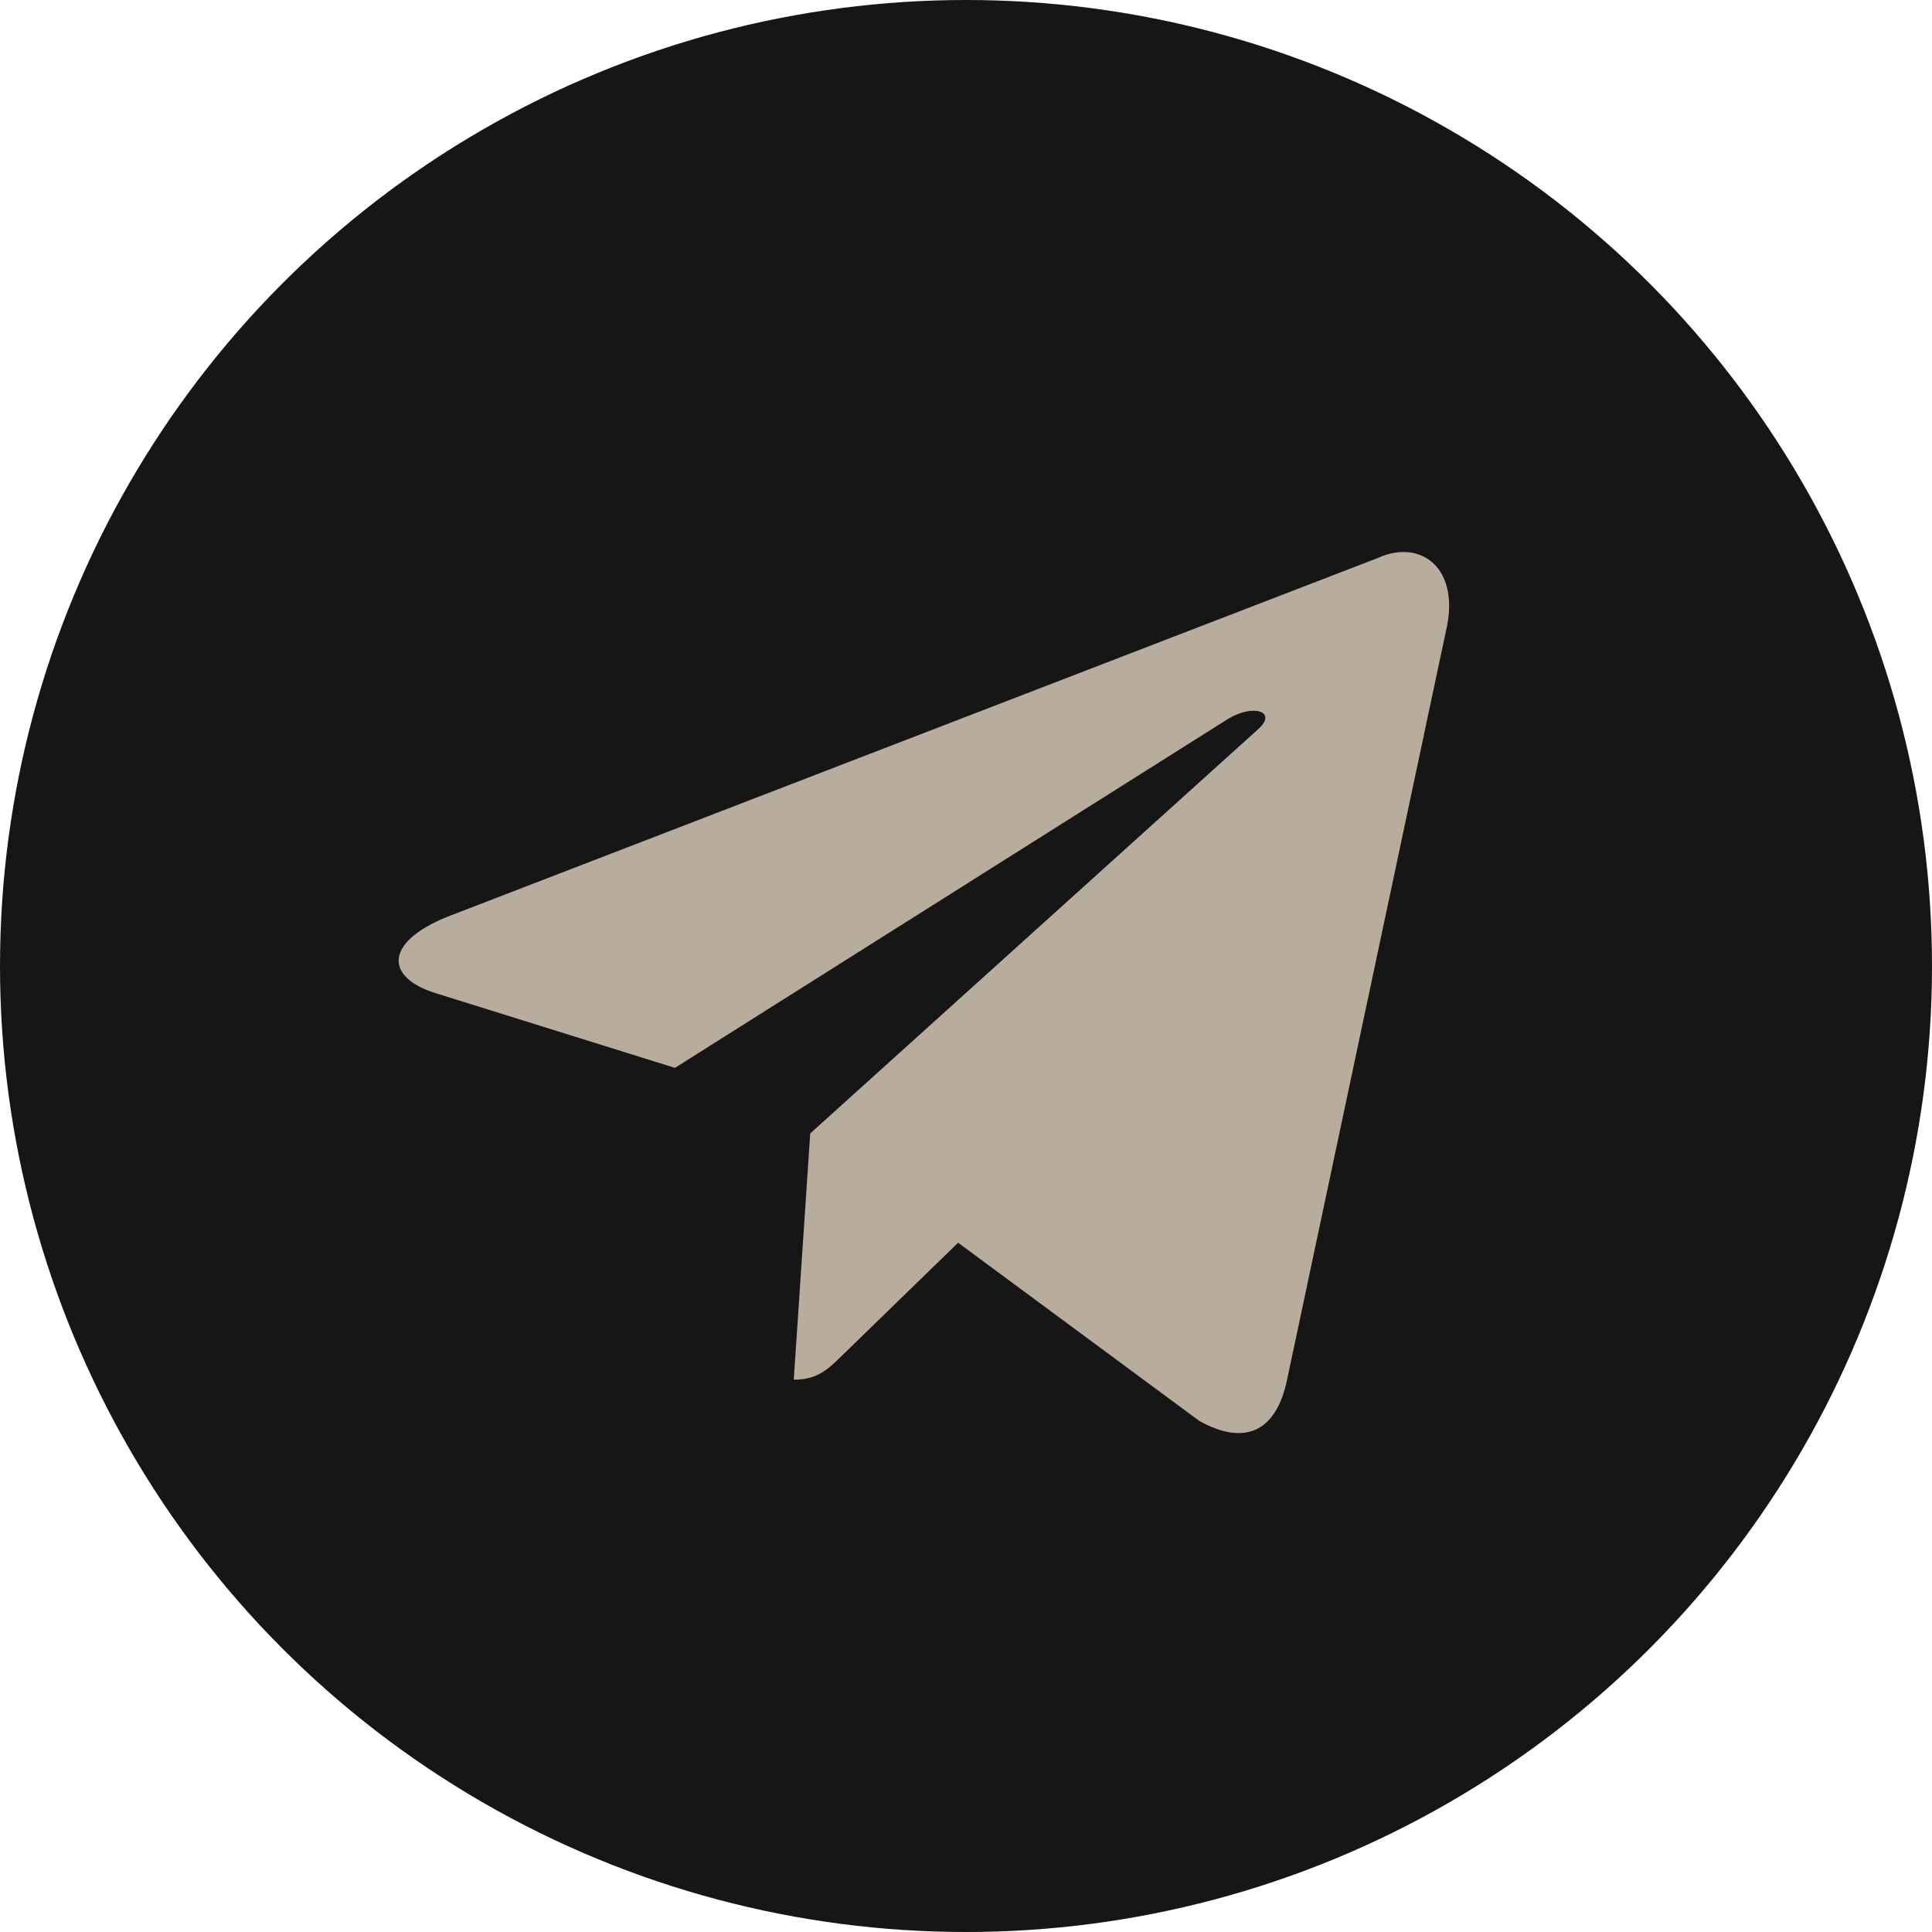
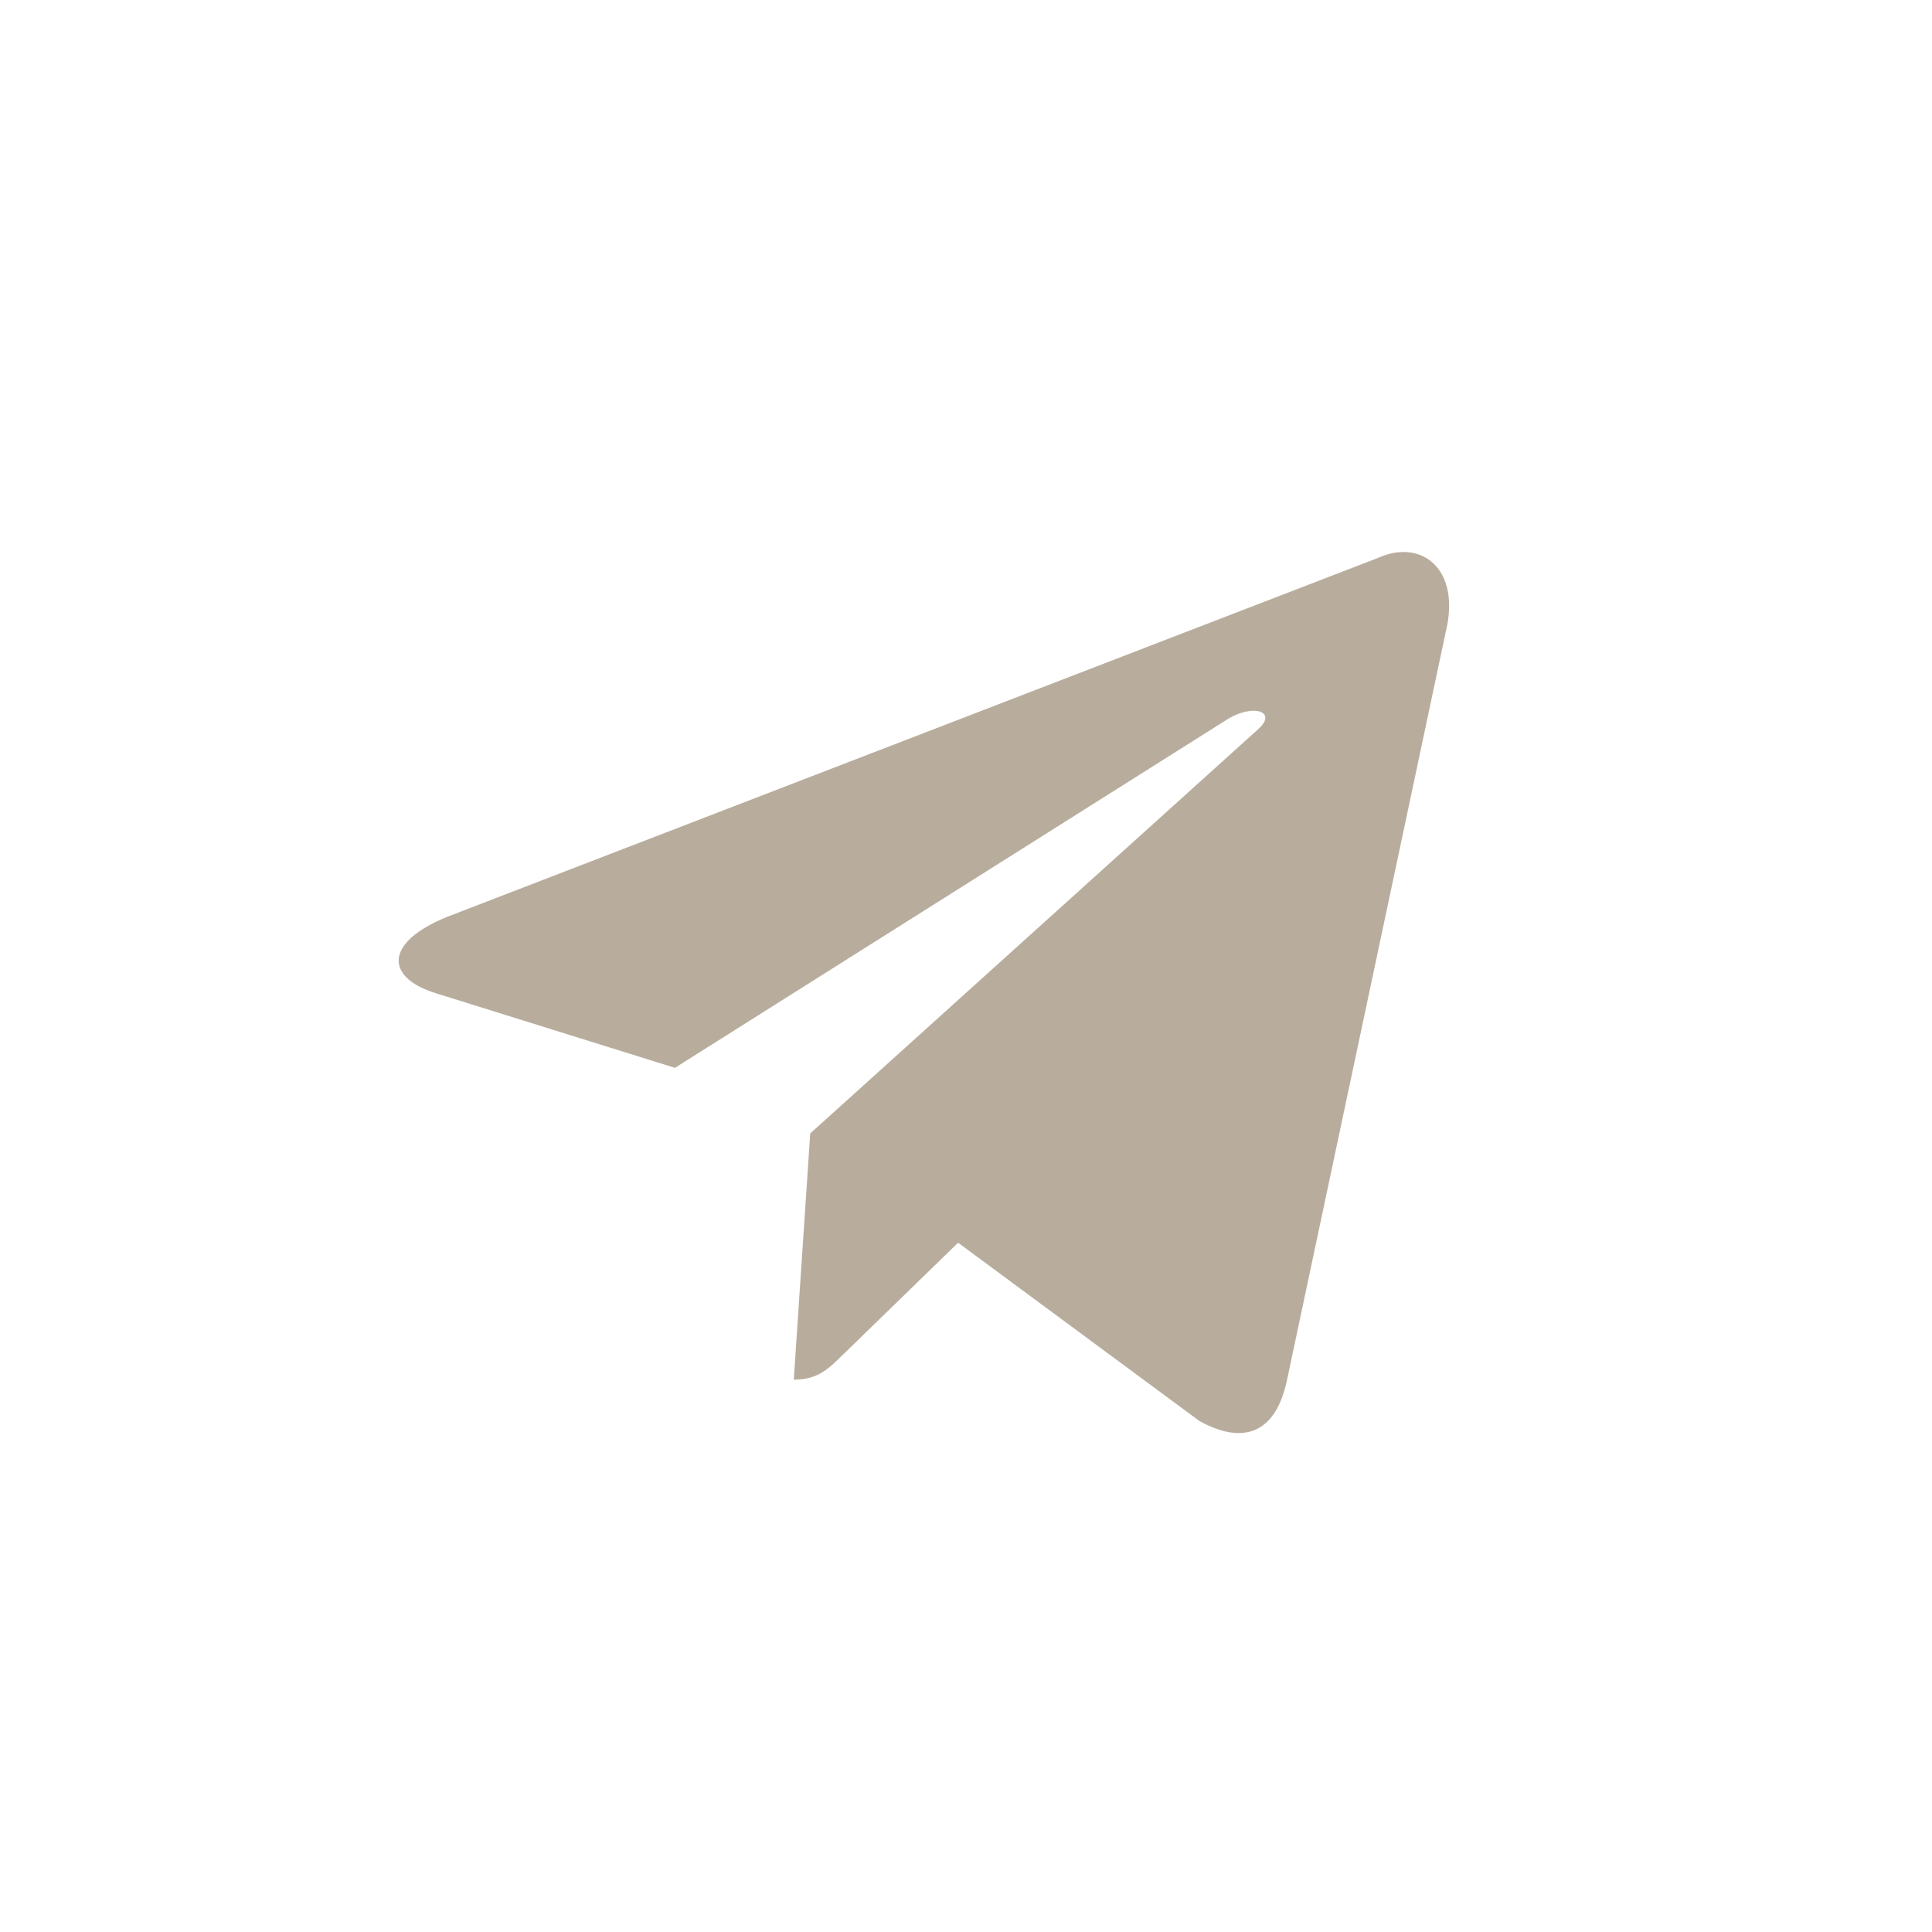
<svg xmlns="http://www.w3.org/2000/svg" width="126" height="126" viewBox="0 0 126 126" fill="none">
-   <circle cx="63" cy="63" r="63" fill="#161616" />
-   <path d="M52.84 73.921L51.768 89.98C53.343 89.98 54.038 89.26 54.918 88.405L62.485 81.047L78.228 92.678C81.125 94.277 83.216 93.449 83.938 89.989L94.272 41.288C95.33 37.046 92.655 35.122 89.883 36.38L29.199 59.78C25.056 61.441 25.081 63.752 28.444 64.782L44.017 69.643L80.07 46.897C81.772 45.865 83.334 46.42 82.052 47.558L52.839 73.921L52.84 73.921Z" fill="#B8AD9D" />
+   <path d="M52.84 73.921L51.768 89.98C53.343 89.98 54.038 89.26 54.918 88.405L62.485 81.047L78.228 92.678C81.125 94.277 83.216 93.449 83.938 89.989L94.272 41.288C95.33 37.046 92.655 35.122 89.883 36.38L29.199 59.78C25.056 61.441 25.081 63.752 28.444 64.782L44.017 69.643L80.07 46.897C81.772 45.865 83.334 46.42 82.052 47.558L52.839 73.921L52.84 73.921" fill="#B8AD9D" />
</svg>